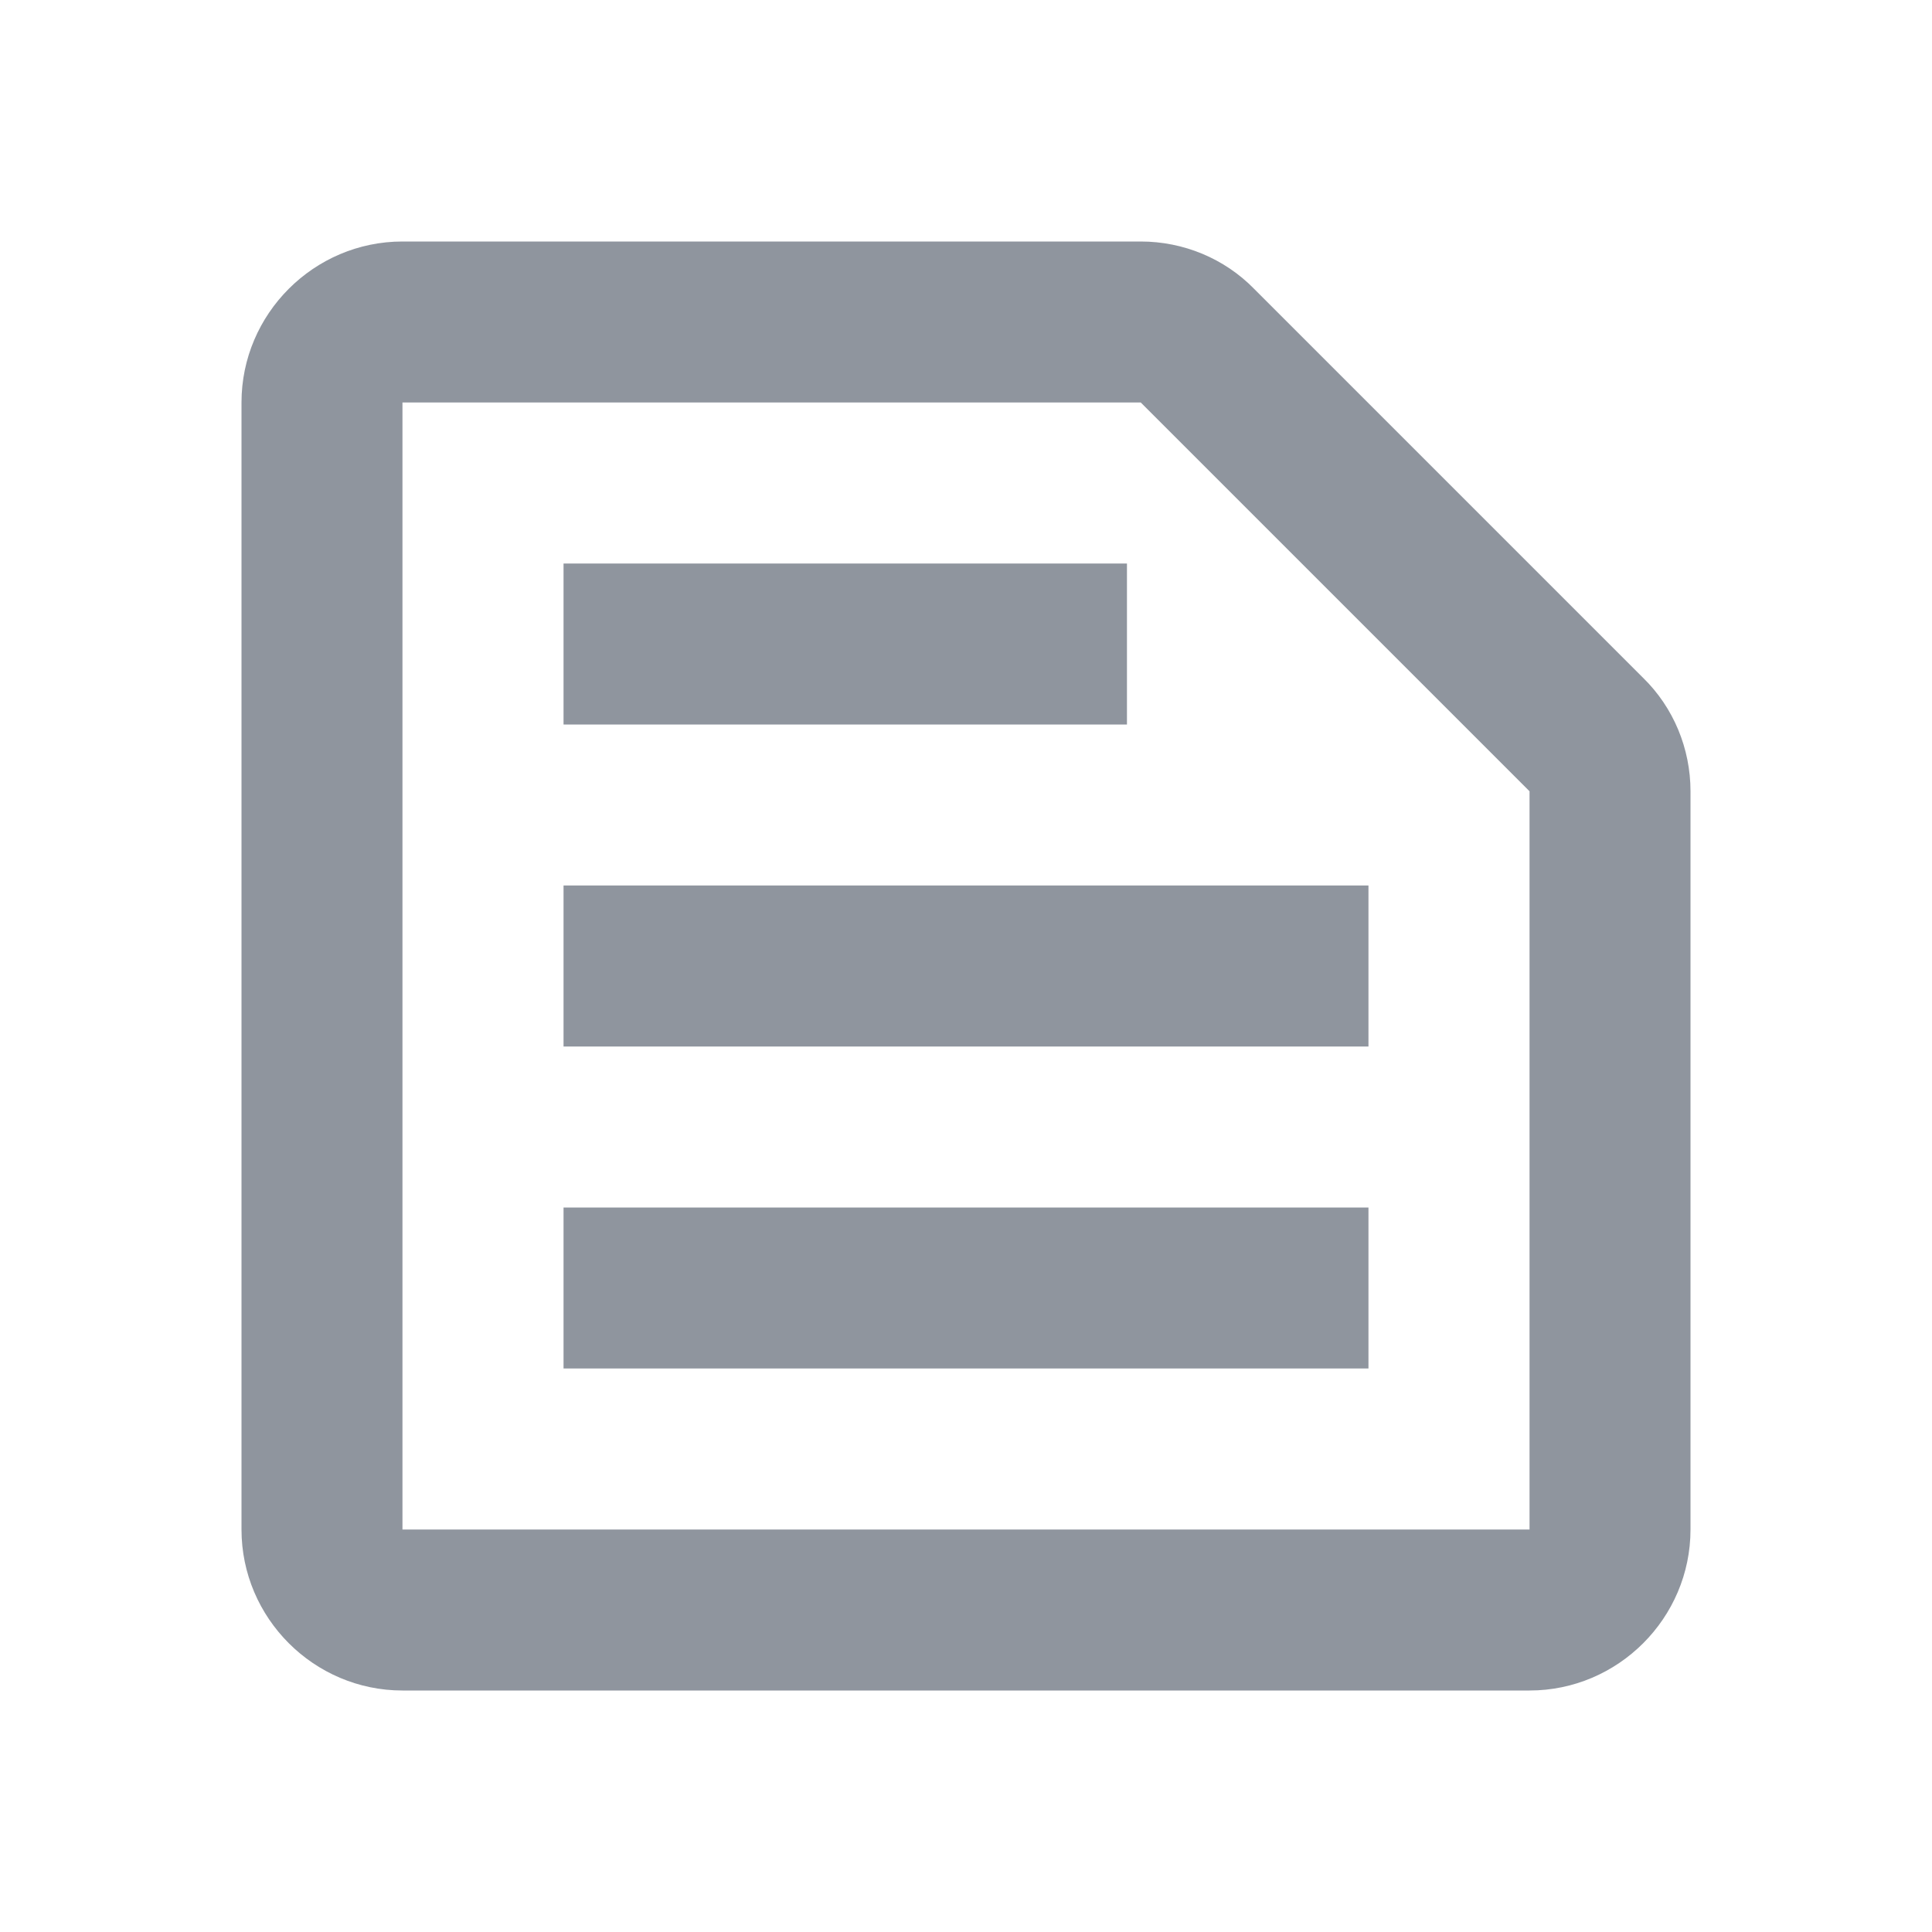
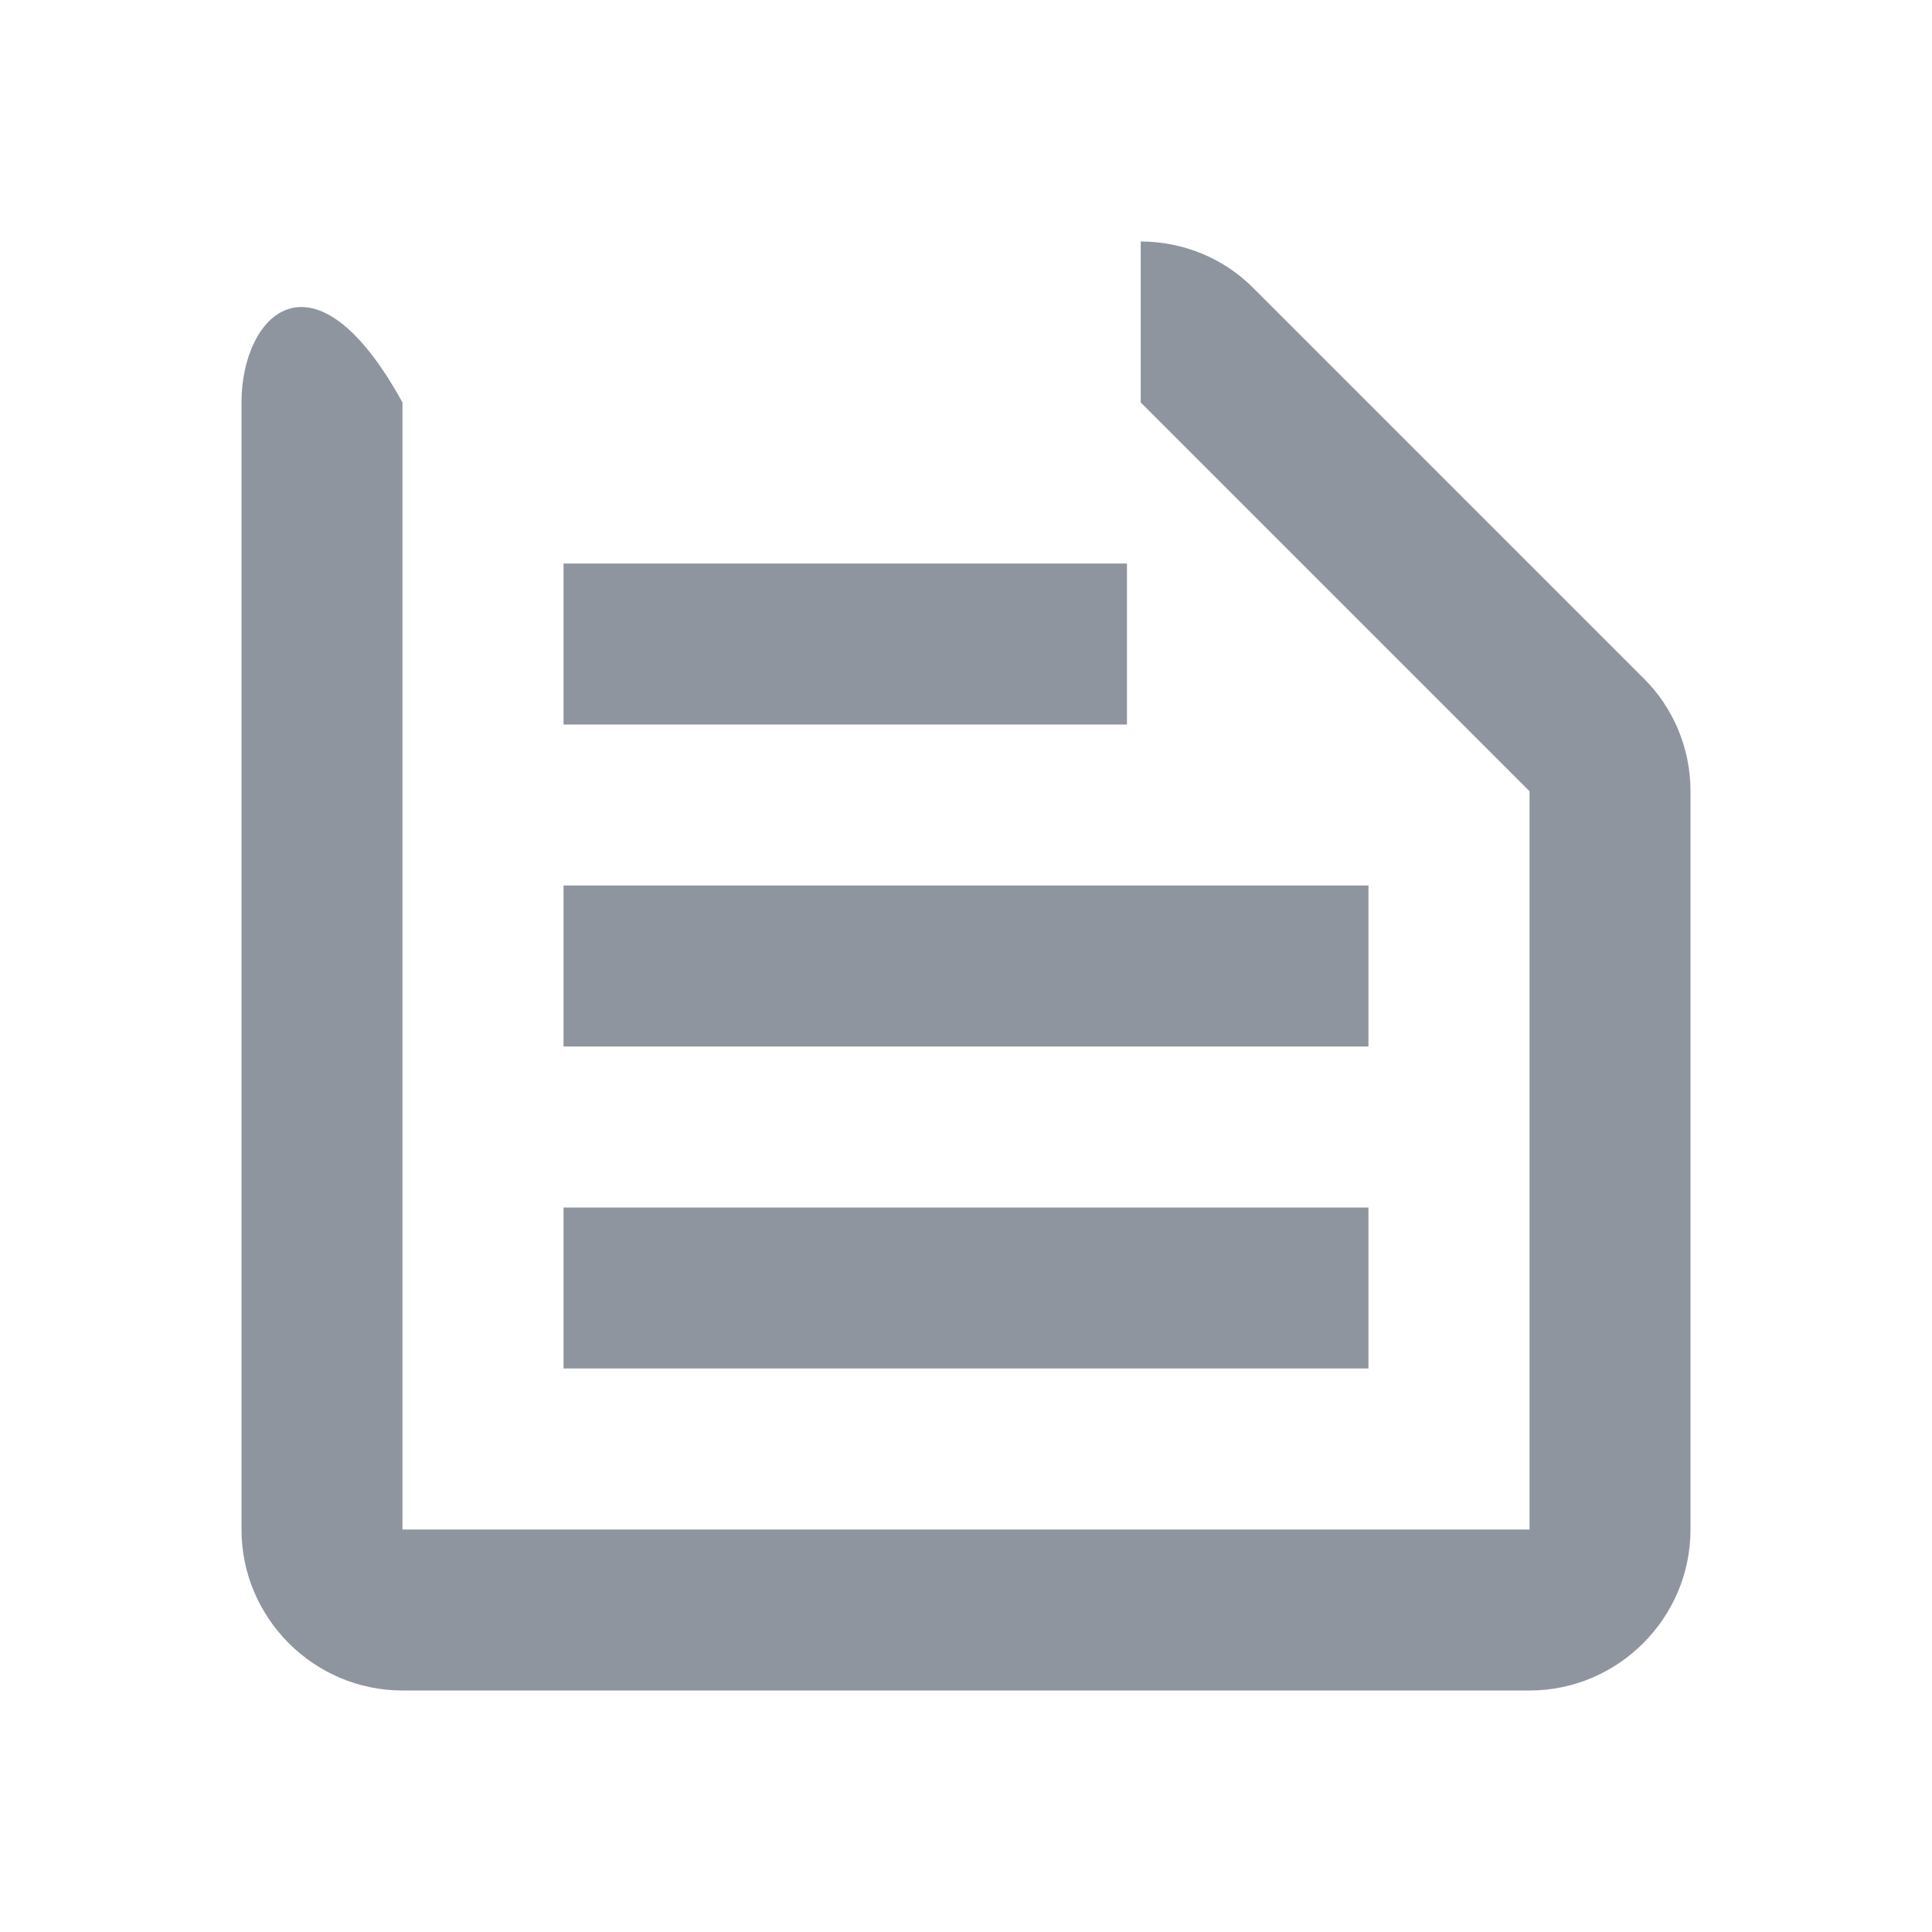
<svg xmlns="http://www.w3.org/2000/svg" width="16" height="16" viewBox="0 0 16 16" fill="none">
-   <path d="M9.447 3.333L12.667 6.553V12.667H3.333V3.333H9.447ZM9.447 2H3.333C2.6 2 2 2.6 2 3.333V12.667C2 13.4 2.6 14 3.333 14H12.667C13.4 14 14 13.4 14 12.667V6.553C14 6.2 13.86 5.86 13.607 5.613L10.387 2.393C10.14 2.14 9.8 2 9.447 2ZM4.667 10H11.333V11.333H4.667V10ZM4.667 7.333H11.333V8.667H4.667V7.333ZM4.667 4.667H9.333V6H4.667V4.667Z" fill="#8F959E" />
+   <path d="M9.447 3.333L12.667 6.553V12.667H3.333V3.333H9.447ZH3.333C2.6 2 2 2.6 2 3.333V12.667C2 13.4 2.6 14 3.333 14H12.667C13.4 14 14 13.4 14 12.667V6.553C14 6.2 13.86 5.86 13.607 5.613L10.387 2.393C10.14 2.14 9.8 2 9.447 2ZM4.667 10H11.333V11.333H4.667V10ZM4.667 7.333H11.333V8.667H4.667V7.333ZM4.667 4.667H9.333V6H4.667V4.667Z" fill="#8F959E" />
</svg>